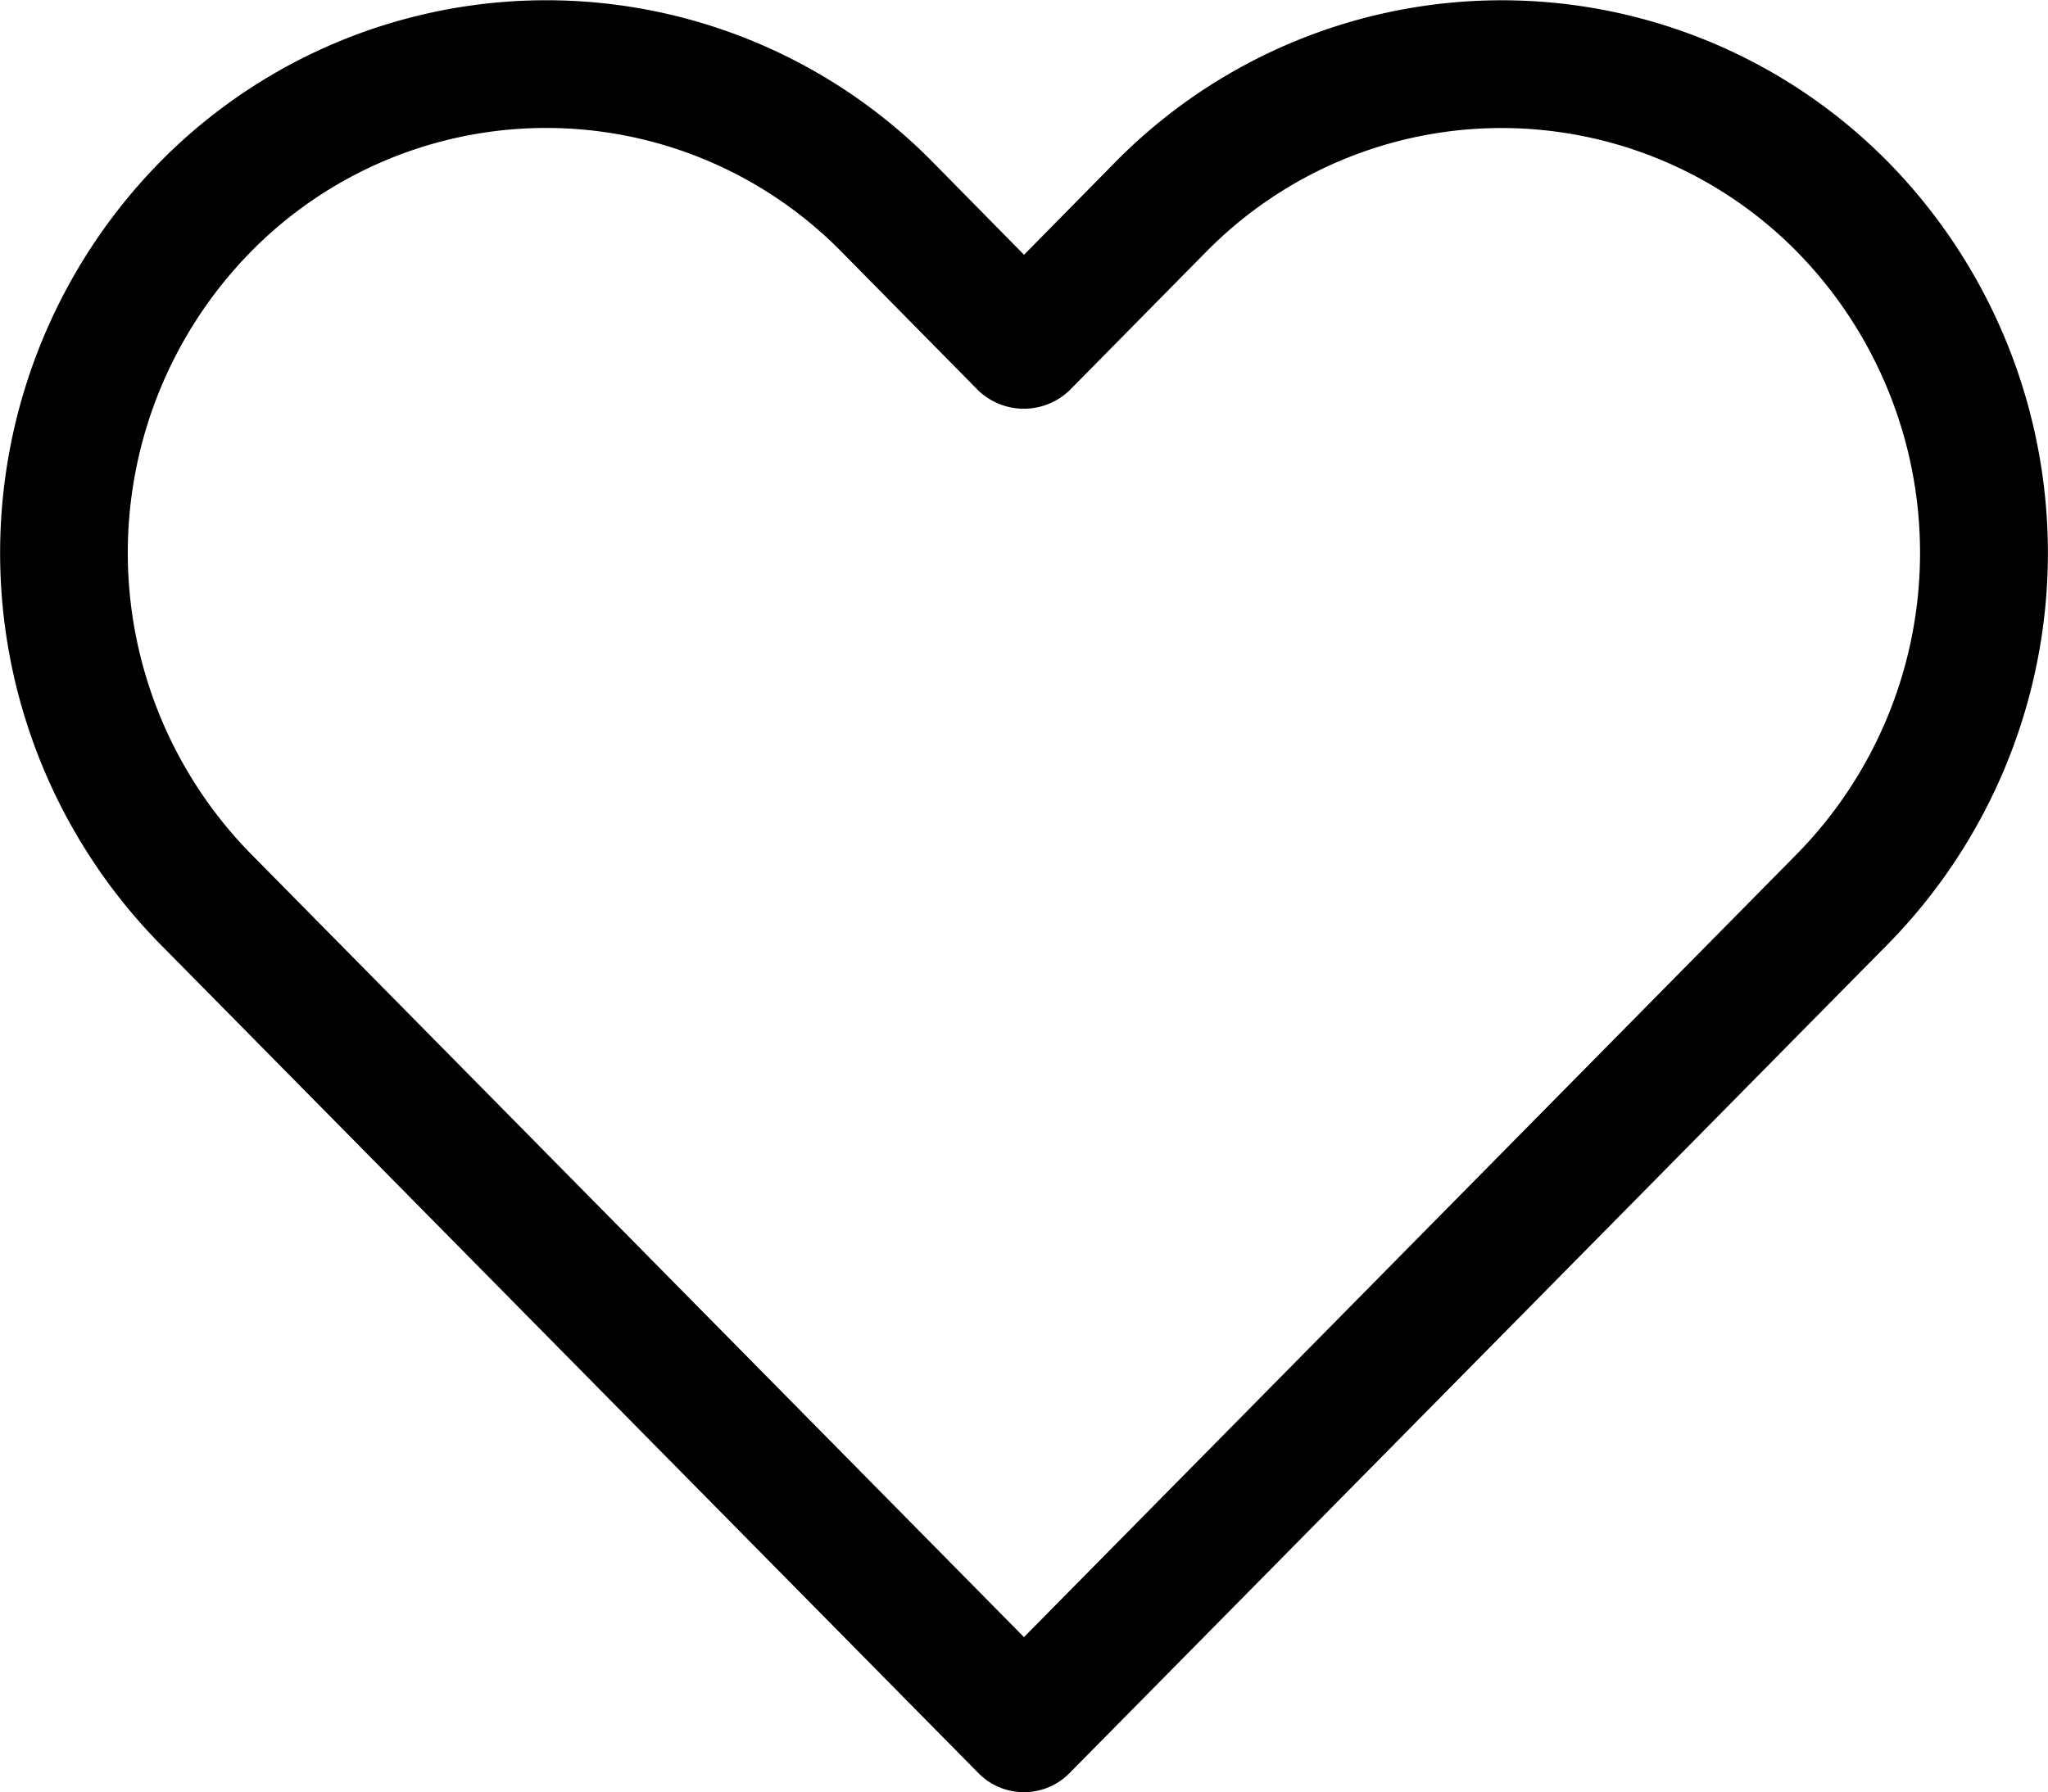
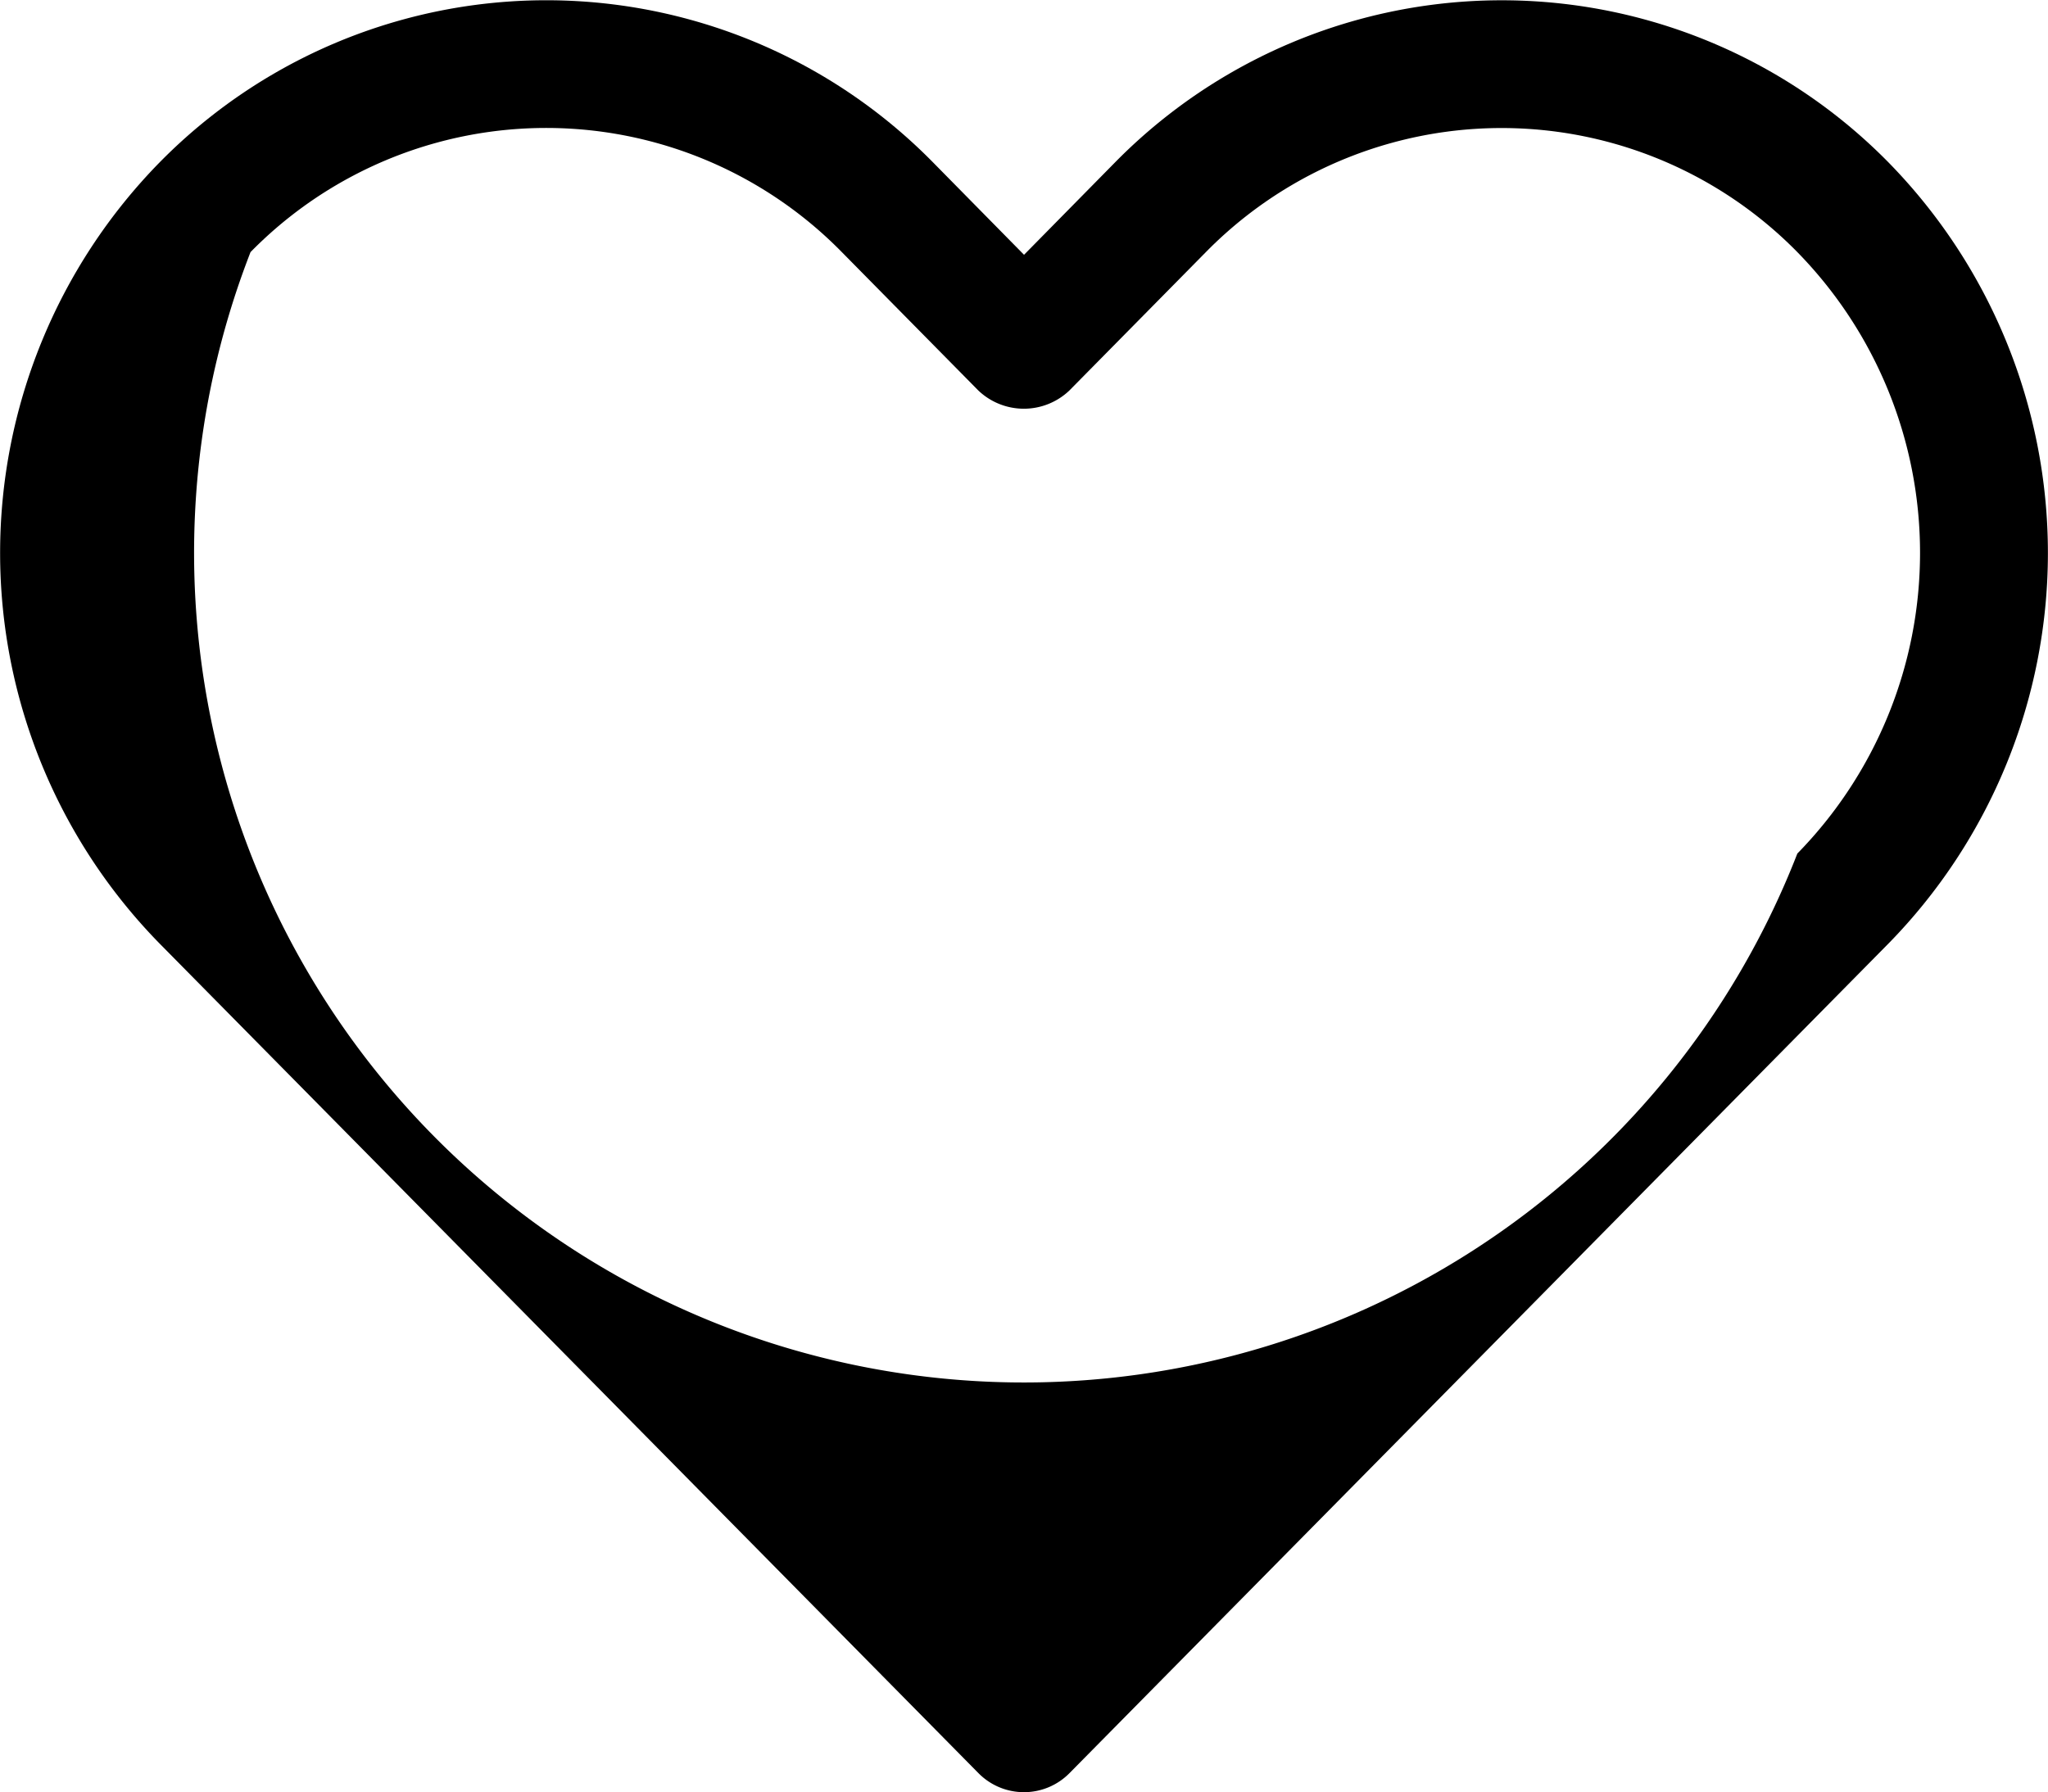
<svg xmlns="http://www.w3.org/2000/svg" width="28.841" height="25.244" viewBox="0 0 28.841 25.244">
-   <path id="heart_10_" data-name="heart (10)" d="M13.782,26.975a.9.9,0,0,0,1.284,0L26.6,15.289a7.863,7.863,0,0,0,0-11,7.636,7.636,0,0,0-10.895,0l-1.28,1.3-1.28-1.3a7.635,7.635,0,0,0-10.895,0,7.861,7.861,0,0,0,0,11ZM3.532,5.551a5.831,5.831,0,0,1,8.327,0L13.781,7.5a.929.929,0,0,0,1.283,0l1.922-1.949a5.836,5.836,0,0,1,8.329,0,6.056,6.056,0,0,1,0,8.472L14.424,25.06,3.532,14.022A6.054,6.054,0,0,1,3.532,5.551Z" transform="translate(-0.004 -2)" />
+   <path id="heart_10_" data-name="heart (10)" d="M13.782,26.975a.9.9,0,0,0,1.284,0L26.6,15.289a7.863,7.863,0,0,0,0-11,7.636,7.636,0,0,0-10.895,0l-1.28,1.3-1.28-1.3a7.635,7.635,0,0,0-10.895,0,7.861,7.861,0,0,0,0,11ZM3.532,5.551a5.831,5.831,0,0,1,8.327,0L13.781,7.5a.929.929,0,0,0,1.283,0l1.922-1.949a5.836,5.836,0,0,1,8.329,0,6.056,6.056,0,0,1,0,8.472A6.054,6.054,0,0,1,3.532,5.551Z" transform="translate(-0.004 -2)" />
</svg>